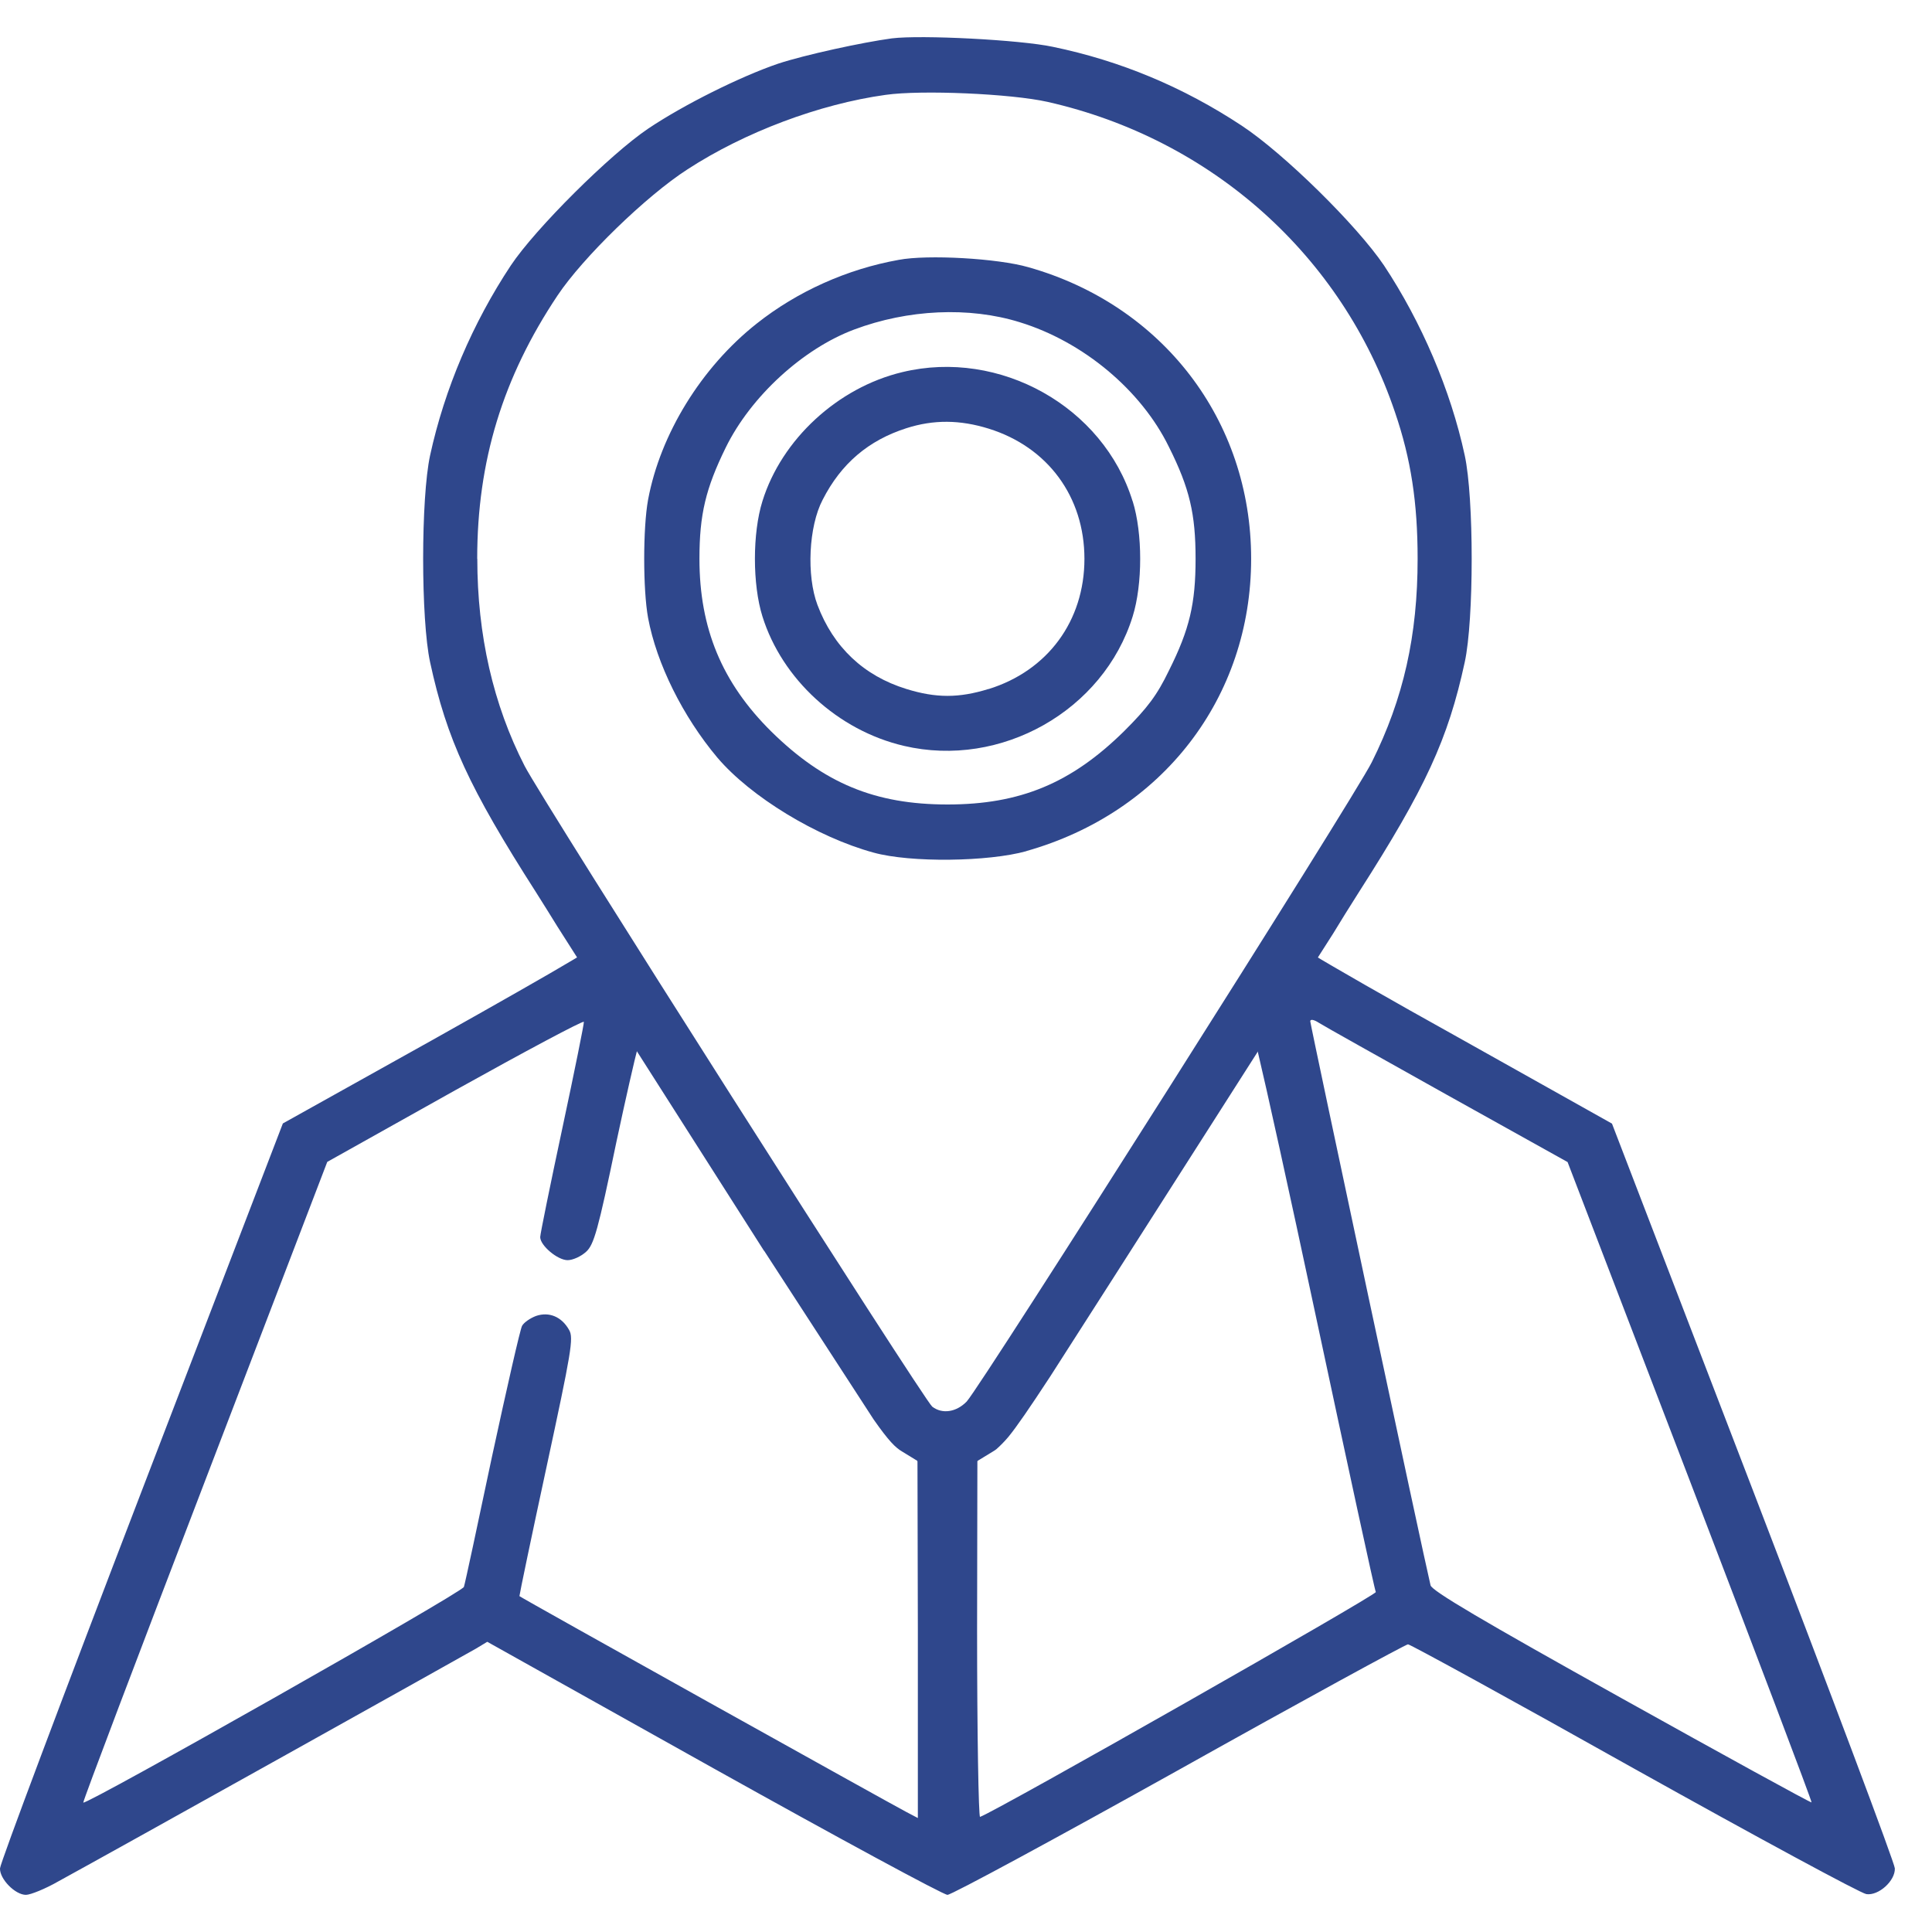
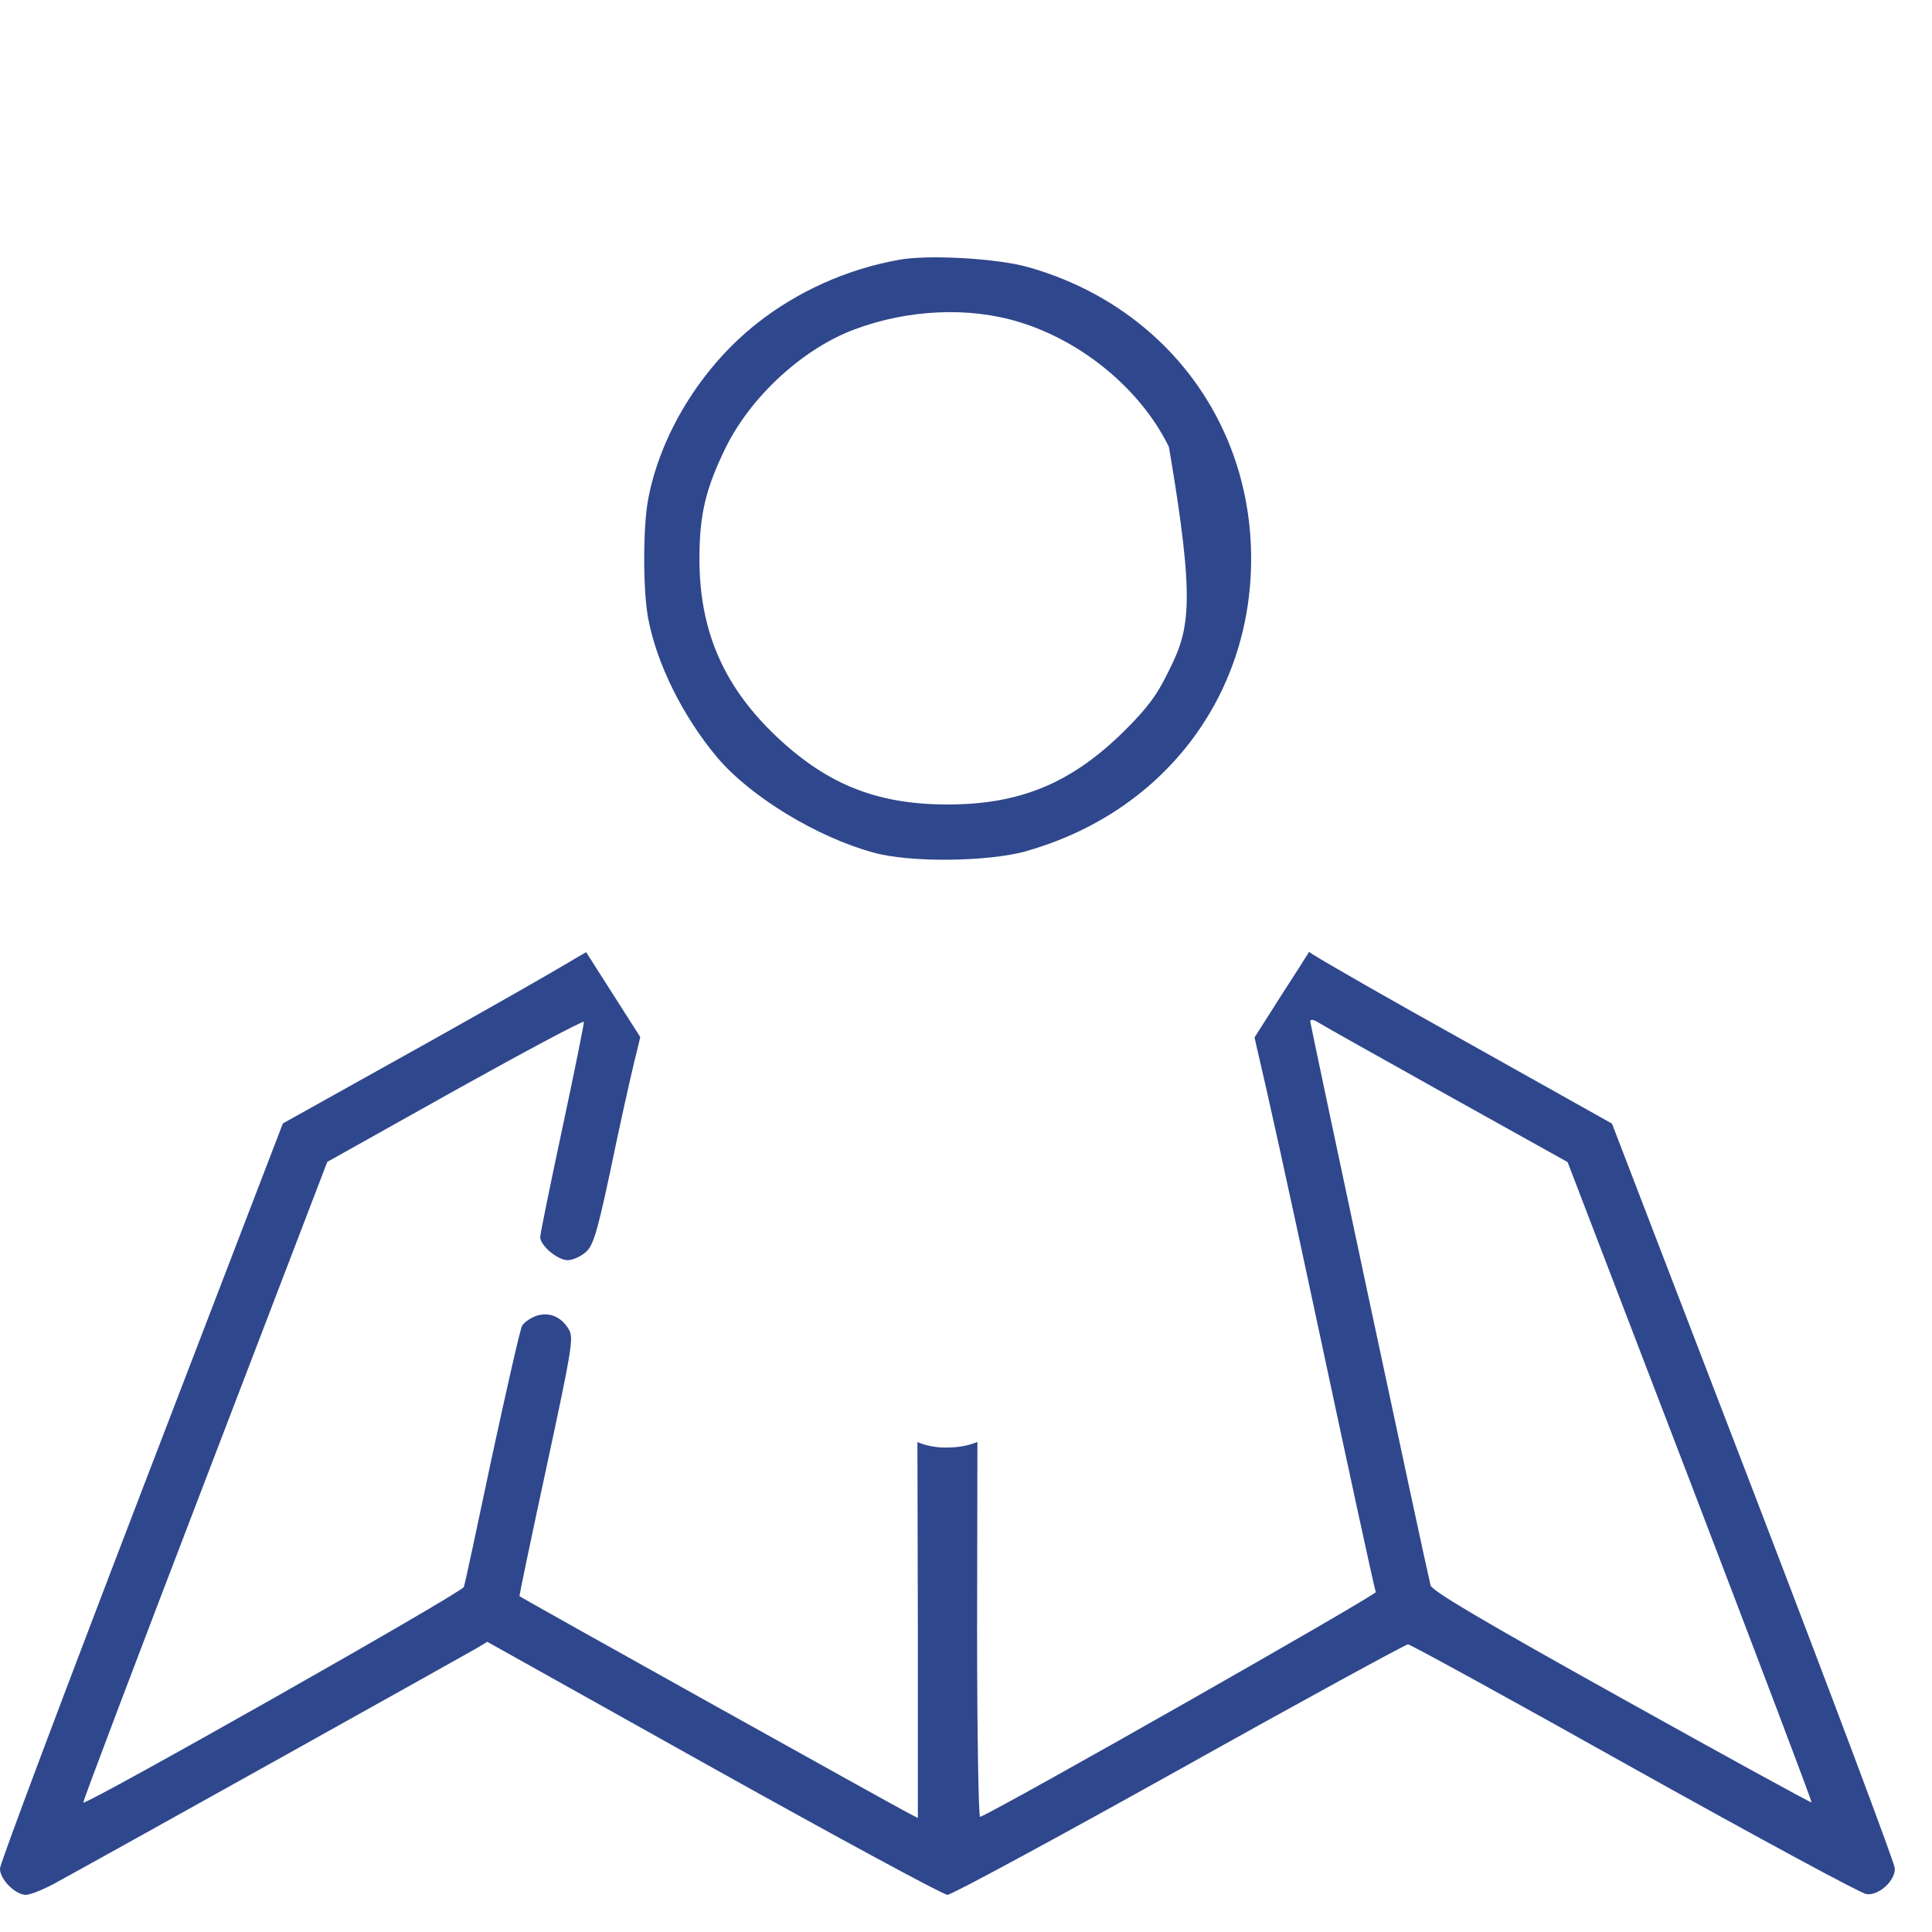
<svg xmlns="http://www.w3.org/2000/svg" fill="none" viewBox="0 0 100 100" height="100" width="100">
  <path fill="#2F478C" d="M90.759 77.213L83.436 58.158L75.676 53.807C71.883 51.7 68.694 49.865 67.997 49.428C67.963 49.407 67.933 49.386 67.899 49.364C67.853 49.331 67.81 49.297 67.763 49.268C67.755 49.268 67.751 49.285 67.746 49.289C67.738 49.301 67.734 49.31 67.725 49.322C67.713 49.343 67.7 49.364 67.687 49.386C67.687 49.39 67.683 49.394 67.678 49.398C67.674 49.407 67.666 49.419 67.662 49.428C67.627 49.482 67.589 49.537 67.555 49.592C67.521 49.646 67.483 49.705 67.445 49.764C67.407 49.823 67.368 49.882 67.334 49.941C67.3 50 67.258 50.063 67.22 50.122C67.181 50.181 67.139 50.244 67.101 50.307C67.063 50.37 67.02 50.433 66.978 50.496C66.935 50.559 66.897 50.627 66.855 50.69C66.812 50.753 66.769 50.824 66.727 50.888C66.685 50.951 66.642 51.022 66.595 51.09C66.549 51.157 66.506 51.228 66.464 51.296C66.421 51.363 66.374 51.434 66.328 51.506C66.281 51.578 66.234 51.649 66.192 51.721C66.149 51.792 66.098 51.868 66.052 51.939C66.005 52.011 65.958 52.087 65.912 52.162C65.865 52.238 65.814 52.314 65.767 52.389C65.72 52.465 65.669 52.541 65.623 52.617C65.576 52.692 65.525 52.772 65.474 52.848C65.423 52.924 65.372 53.004 65.325 53.084C65.279 53.164 65.224 53.244 65.172 53.324C65.121 53.404 65.071 53.483 65.02 53.563C64.99 53.605 64.964 53.652 64.935 53.694L65.066 54.287L65.105 54.447C65.529 56.218 66.727 61.641 68.086 68.02C69.755 75.837 71.153 82.312 71.212 82.404C71.212 82.581 51.721 93.663 50.727 94.042C50.651 94.042 50.574 89.708 50.574 84.361L50.591 74.634C50.094 74.844 49.534 74.936 48.837 74.924C48.331 74.911 47.881 74.806 47.486 74.642L47.508 84.361V94.101L46.892 93.777C46.297 93.474 26.946 82.691 26.886 82.615C26.886 82.535 27.506 79.552 28.284 75.951C29.571 69.972 29.702 69.252 29.456 68.836C29.07 68.15 28.42 67.885 27.749 68.112C27.443 68.226 27.116 68.453 27.022 68.626C26.925 68.798 26.236 71.832 25.468 75.382C24.72 78.933 24.07 81.971 24.011 82.139C23.934 82.425 4.447 93.453 4.311 93.301C4.311 93.163 7.132 85.728 10.598 76.691L16.939 60.139L23.552 56.437C27.192 54.409 30.182 52.815 30.221 52.89C30.242 52.945 29.741 55.431 29.108 58.393C28.479 61.334 27.961 63.88 27.961 64.031C27.961 64.469 28.861 65.226 29.38 65.226C29.647 65.226 30.068 65.037 30.335 64.793C30.739 64.431 30.951 63.707 31.907 59.096C32.391 56.828 32.837 54.876 33.032 54.14L33.139 53.677L30.34 49.285L29.851 49.566L29.647 49.688C28.483 50.387 25.663 51.99 22.401 53.82L14.641 58.149L7.323 77.204C3.296 87.693 0 96.461 0 96.709C-0.017 97.26 0.786 98.077 1.342 98.077C1.572 98.077 2.341 97.77 3.029 97.374C5.883 95.817 24.07 85.661 24.627 85.337L25.221 84.979L36.927 91.526C43.388 95.132 48.828 98.077 49.041 98.077C49.253 98.077 54.656 95.153 61.053 91.585C67.436 88.013 72.763 85.11 72.877 85.11C72.992 85.11 78.263 87.996 84.587 91.547C90.912 95.077 96.314 98.001 96.603 98.039C97.236 98.131 98.098 97.353 98.077 96.709C98.077 96.461 94.781 87.693 90.759 77.213ZM83.933 87.899C76.713 83.877 74.105 82.337 74.045 82.055C73.722 80.743 67.819 53.029 67.819 52.861C67.819 52.747 67.993 52.764 68.26 52.937C68.49 53.088 71.48 54.758 74.908 56.677L81.138 60.148L87.48 76.683C90.946 85.737 93.766 93.171 93.766 93.293C93.677 93.293 89.277 90.878 83.933 87.899Z" />
-   <path fill="#2F478C" d="M39.553 64.742L45.22 73.472C46.001 74.587 46.349 74.928 46.685 75.126L47.488 75.618V75.639C47.883 75.799 48.329 75.908 48.838 75.917C49.531 75.929 50.096 75.837 50.593 75.626V75.618L51.4 75.126C51.455 75.092 51.51 75.058 51.565 75.016C51.778 74.831 51.986 74.617 52.194 74.373C52.636 73.83 53.273 72.904 54.356 71.251C56.56 67.83 69.005 48.317 69.005 48.317C69.387 47.686 69.842 46.954 70.335 46.179C73.783 40.79 74.951 38.266 75.814 34.277C76.294 32.077 76.294 25.774 75.814 23.569C75.087 20.191 73.571 16.661 71.634 13.737C70.237 11.667 66.461 7.948 64.273 6.505C61.228 4.494 57.97 3.143 54.5 2.424C52.814 2.062 47.679 1.797 46.163 1.986C44.612 2.196 41.66 2.84 40.28 3.294C38.326 3.959 35.395 5.419 33.552 6.656C31.577 7.986 27.707 11.839 26.442 13.737C24.467 16.716 23.01 20.132 22.262 23.569C21.782 25.77 21.782 32.072 22.262 34.277C23.125 38.261 24.293 40.79 27.741 46.179C28.141 46.811 28.515 47.412 28.85 47.955L39.052 63.968C39.214 64.225 39.379 64.481 39.545 64.742H39.553ZM24.7 28.921C24.7 23.872 26.021 19.543 28.858 15.294C30.163 13.337 33.437 10.148 35.586 8.764C38.538 6.845 42.408 5.385 45.84 4.91C47.7 4.645 52.338 4.851 54.216 5.272C62.706 7.19 69.468 13.224 72.208 21.348C73.032 23.759 73.376 26.018 73.376 28.921C73.376 32.889 72.649 36.154 71.001 39.456C70.118 41.24 50.805 71.705 50.036 72.543C49.501 73.094 48.77 73.207 48.252 72.808C47.832 72.484 28.056 41.413 27.155 39.646C25.529 36.477 24.705 32.868 24.705 28.921H24.7Z" />
-   <path fill="#2F478C" d="M53.125 44.051C60.176 42.056 64.759 36.099 64.759 28.921C64.759 21.744 60.159 15.786 53.223 13.829C51.651 13.375 48.011 13.165 46.516 13.451C43.853 13.926 41.266 15.083 39.16 16.754C36.305 19.013 34.177 22.467 33.544 25.867C33.277 27.327 33.277 30.516 33.544 31.98C33.986 34.353 35.345 37.087 37.129 39.212C38.854 41.244 42.286 43.331 45.216 44.131C47.132 44.661 51.158 44.606 53.129 44.055L53.125 44.051ZM39.92 37.862C37.371 35.337 36.203 32.527 36.203 28.921C36.203 26.624 36.53 25.278 37.562 23.17C38.866 20.511 41.568 18.045 44.214 17.056C46.992 16.013 50.156 15.862 52.781 16.678C56.06 17.683 59.067 20.191 60.503 23.132C61.577 25.278 61.883 26.607 61.883 28.921C61.883 31.235 61.577 32.565 60.503 34.71C59.891 35.981 59.39 36.646 58.167 37.862C55.444 40.538 52.802 41.64 49.043 41.64C45.284 41.64 42.642 40.538 39.92 37.862Z" />
-   <path fill="#2F478C" d="M58.623 25.942C57.111 21.045 51.742 18.045 46.705 19.261C43.37 20.056 40.457 22.736 39.463 25.942C38.945 27.596 38.945 30.251 39.463 31.904C40.478 35.152 43.37 37.807 46.785 38.606C51.806 39.784 57.115 36.785 58.627 31.904C59.145 30.251 59.145 27.596 58.627 25.942H58.623ZM51.169 35.661C49.635 36.137 48.446 36.137 46.913 35.661C44.708 34.98 43.137 33.499 42.313 31.315C41.739 29.796 41.854 27.251 42.581 25.867C43.54 23.986 44.959 22.791 46.913 22.164C48.331 21.71 49.691 21.727 51.169 22.185C54.235 23.136 56.13 25.715 56.13 28.925C56.13 32.136 54.231 34.715 51.169 35.666V35.661Z" />
+   <path fill="#2F478C" d="M53.125 44.051C60.176 42.056 64.759 36.099 64.759 28.921C64.759 21.744 60.159 15.786 53.223 13.829C51.651 13.375 48.011 13.165 46.516 13.451C43.853 13.926 41.266 15.083 39.16 16.754C36.305 19.013 34.177 22.467 33.544 25.867C33.277 27.327 33.277 30.516 33.544 31.98C33.986 34.353 35.345 37.087 37.129 39.212C38.854 41.244 42.286 43.331 45.216 44.131C47.132 44.661 51.158 44.606 53.129 44.055L53.125 44.051ZM39.92 37.862C37.371 35.337 36.203 32.527 36.203 28.921C36.203 26.624 36.53 25.278 37.562 23.17C38.866 20.511 41.568 18.045 44.214 17.056C46.992 16.013 50.156 15.862 52.781 16.678C56.06 17.683 59.067 20.191 60.503 23.132C61.883 31.235 61.577 32.565 60.503 34.71C59.891 35.981 59.39 36.646 58.167 37.862C55.444 40.538 52.802 41.64 49.043 41.64C45.284 41.64 42.642 40.538 39.92 37.862Z" />
</svg>